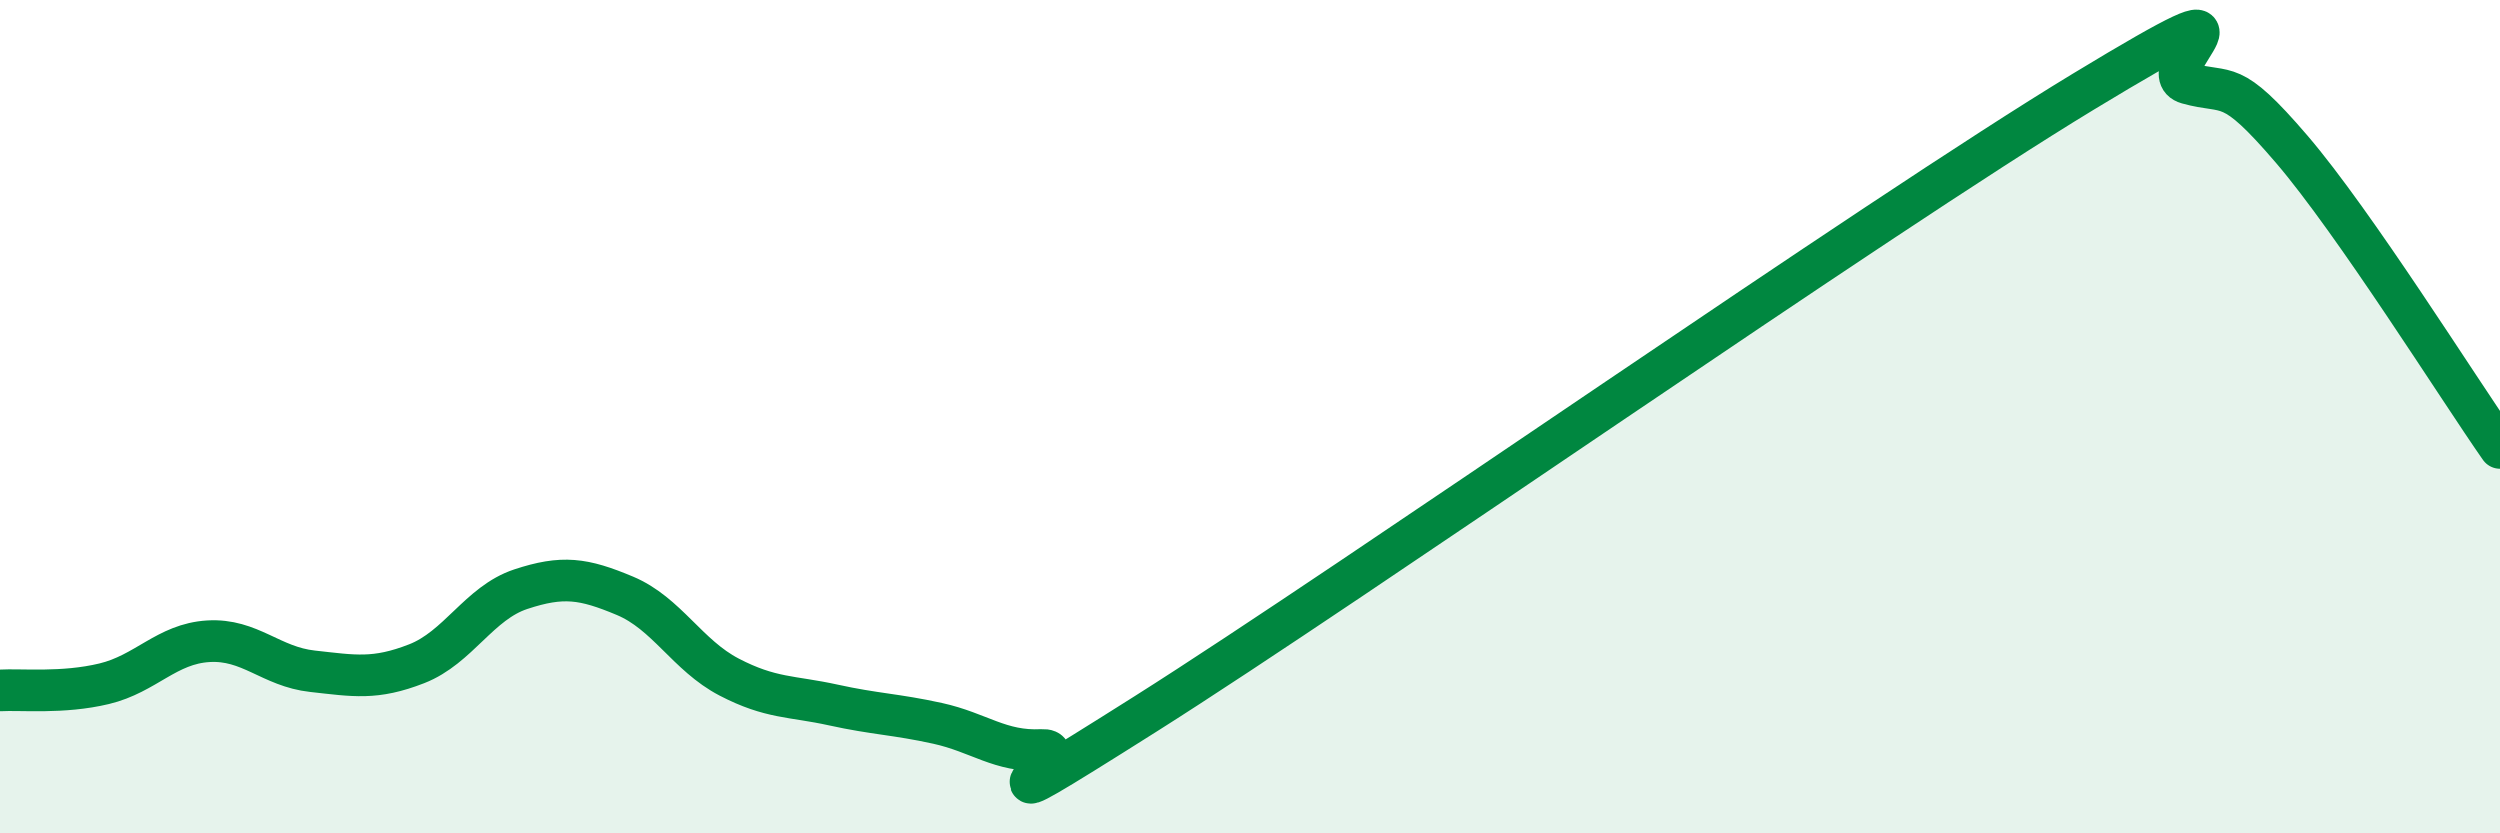
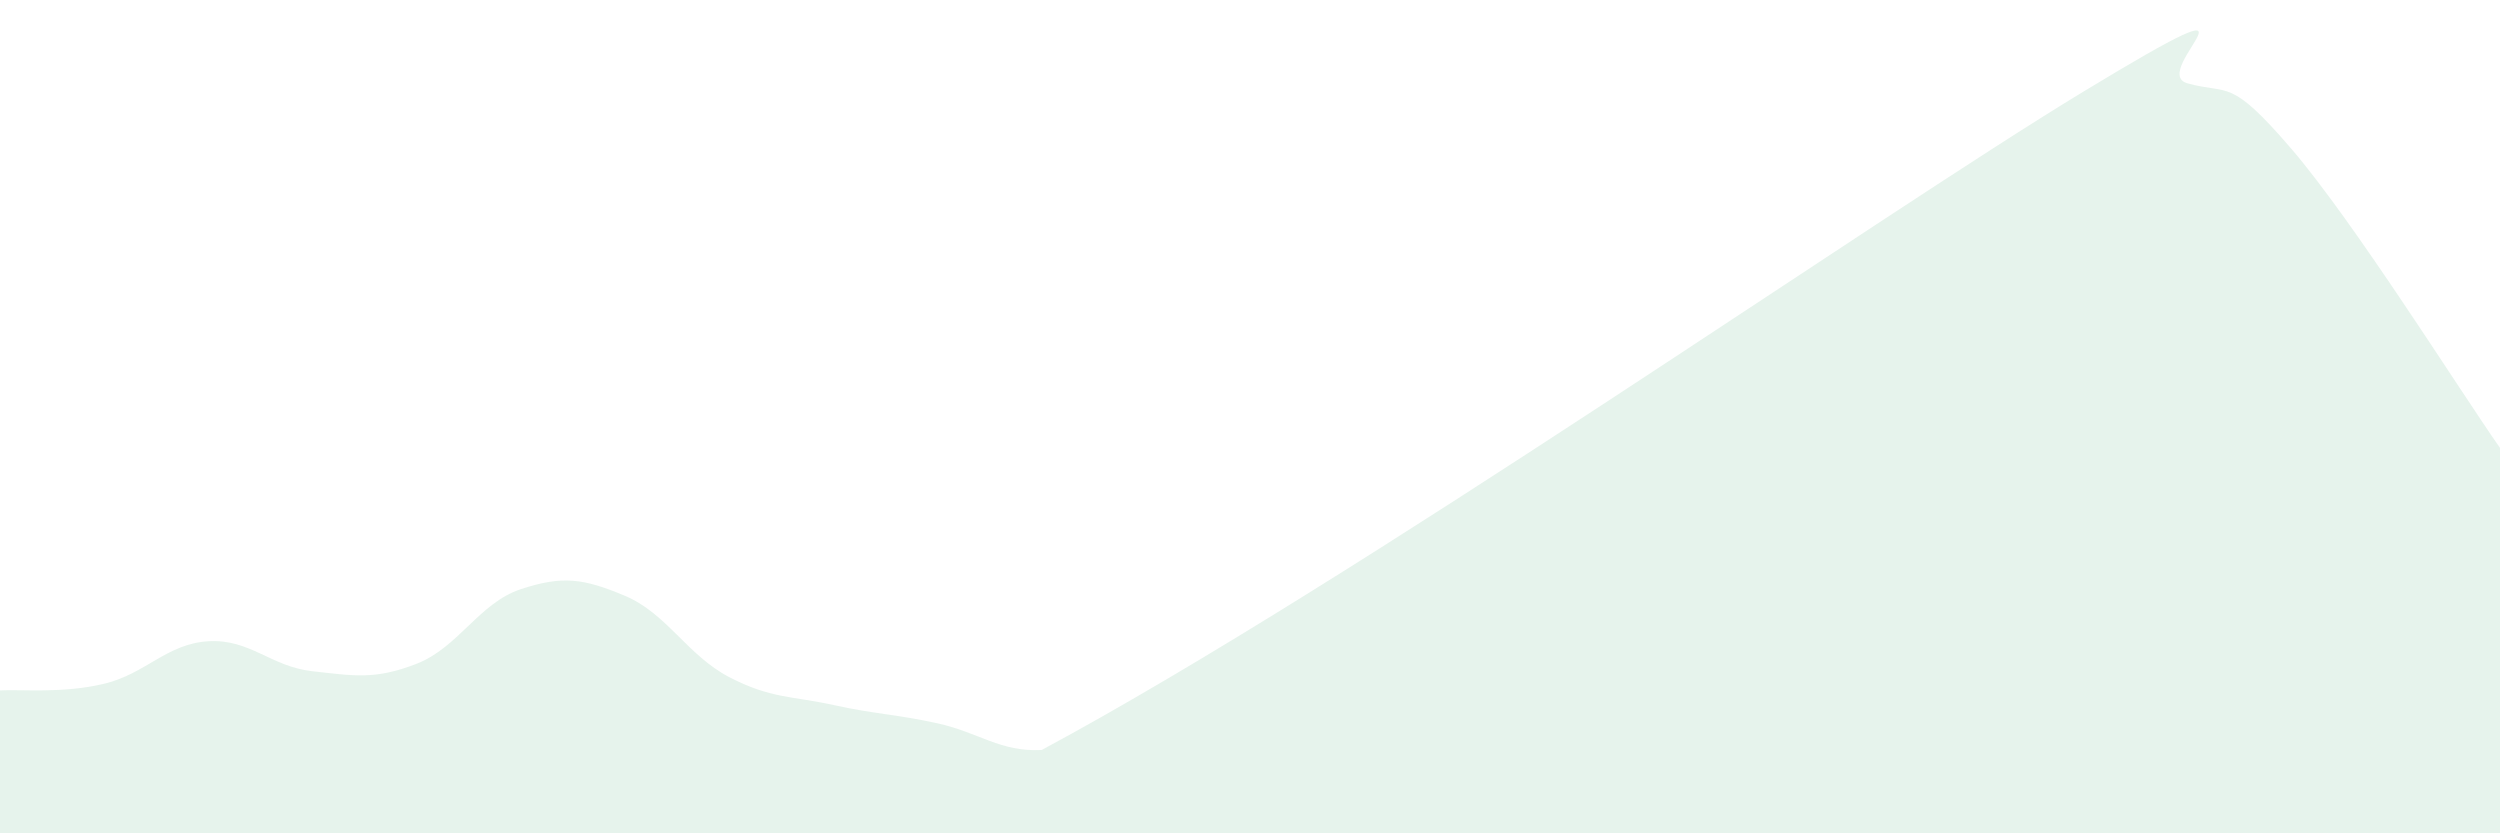
<svg xmlns="http://www.w3.org/2000/svg" width="60" height="20" viewBox="0 0 60 20">
-   <path d="M 0,16.57 C 0.5,16.54 1.5,16.65 2.5,16.41 C 3.5,16.17 4,15.45 5,15.39 C 6,15.33 6.5,16 7.5,16.11 C 8.5,16.22 9,16.32 10,15.93 C 11,15.54 11.5,14.47 12.5,14.14 C 13.5,13.81 14,13.88 15,14.3 C 16,14.72 16.5,15.73 17.5,16.25 C 18.5,16.77 19,16.7 20,16.92 C 21,17.14 21.5,17.14 22.5,17.36 C 23.5,17.58 24,18.05 25,18 C 26,17.95 22.5,20.29 27.5,17.13 C 32.5,13.97 45,5.23 50,2.2 C 55,-0.83 51.5,1.72 52.5,2 C 53.5,2.28 53.5,1.83 55,3.58 C 56.5,5.33 59,9.32 60,10.75L60 20L0 20Z" fill="#008740" opacity="0.1" stroke-linecap="round" stroke-linejoin="round" />
-   <path d="M 0,16.57 C 0.5,16.54 1.5,16.65 2.5,16.41 C 3.5,16.17 4,15.45 5,15.39 C 6,15.33 6.5,16 7.5,16.11 C 8.5,16.22 9,16.32 10,15.93 C 11,15.54 11.5,14.47 12.5,14.14 C 13.5,13.81 14,13.88 15,14.3 C 16,14.72 16.5,15.73 17.5,16.25 C 18.5,16.77 19,16.7 20,16.92 C 21,17.14 21.5,17.14 22.5,17.36 C 23.5,17.58 24,18.05 25,18 C 26,17.95 22.5,20.29 27.5,17.13 C 32.5,13.97 45,5.23 50,2.2 C 55,-0.83 51.5,1.72 52.5,2 C 53.5,2.28 53.5,1.83 55,3.58 C 56.5,5.33 59,9.32 60,10.75" stroke="#008740" stroke-width="1" fill="none" stroke-linecap="round" stroke-linejoin="round" />
+   <path d="M 0,16.57 C 0.5,16.54 1.5,16.65 2.5,16.41 C 3.5,16.17 4,15.45 5,15.39 C 6,15.33 6.5,16 7.5,16.11 C 8.5,16.22 9,16.32 10,15.93 C 11,15.54 11.5,14.47 12.5,14.14 C 13.5,13.81 14,13.88 15,14.3 C 16,14.72 16.5,15.73 17.5,16.25 C 18.5,16.77 19,16.7 20,16.92 C 21,17.14 21.5,17.14 22.5,17.36 C 23.5,17.58 24,18.05 25,18 C 32.5,13.97 45,5.23 50,2.2 C 55,-0.83 51.5,1.72 52.5,2 C 53.5,2.28 53.5,1.83 55,3.58 C 56.5,5.33 59,9.32 60,10.75L60 20L0 20Z" fill="#008740" opacity="0.1" stroke-linecap="round" stroke-linejoin="round" />
</svg>